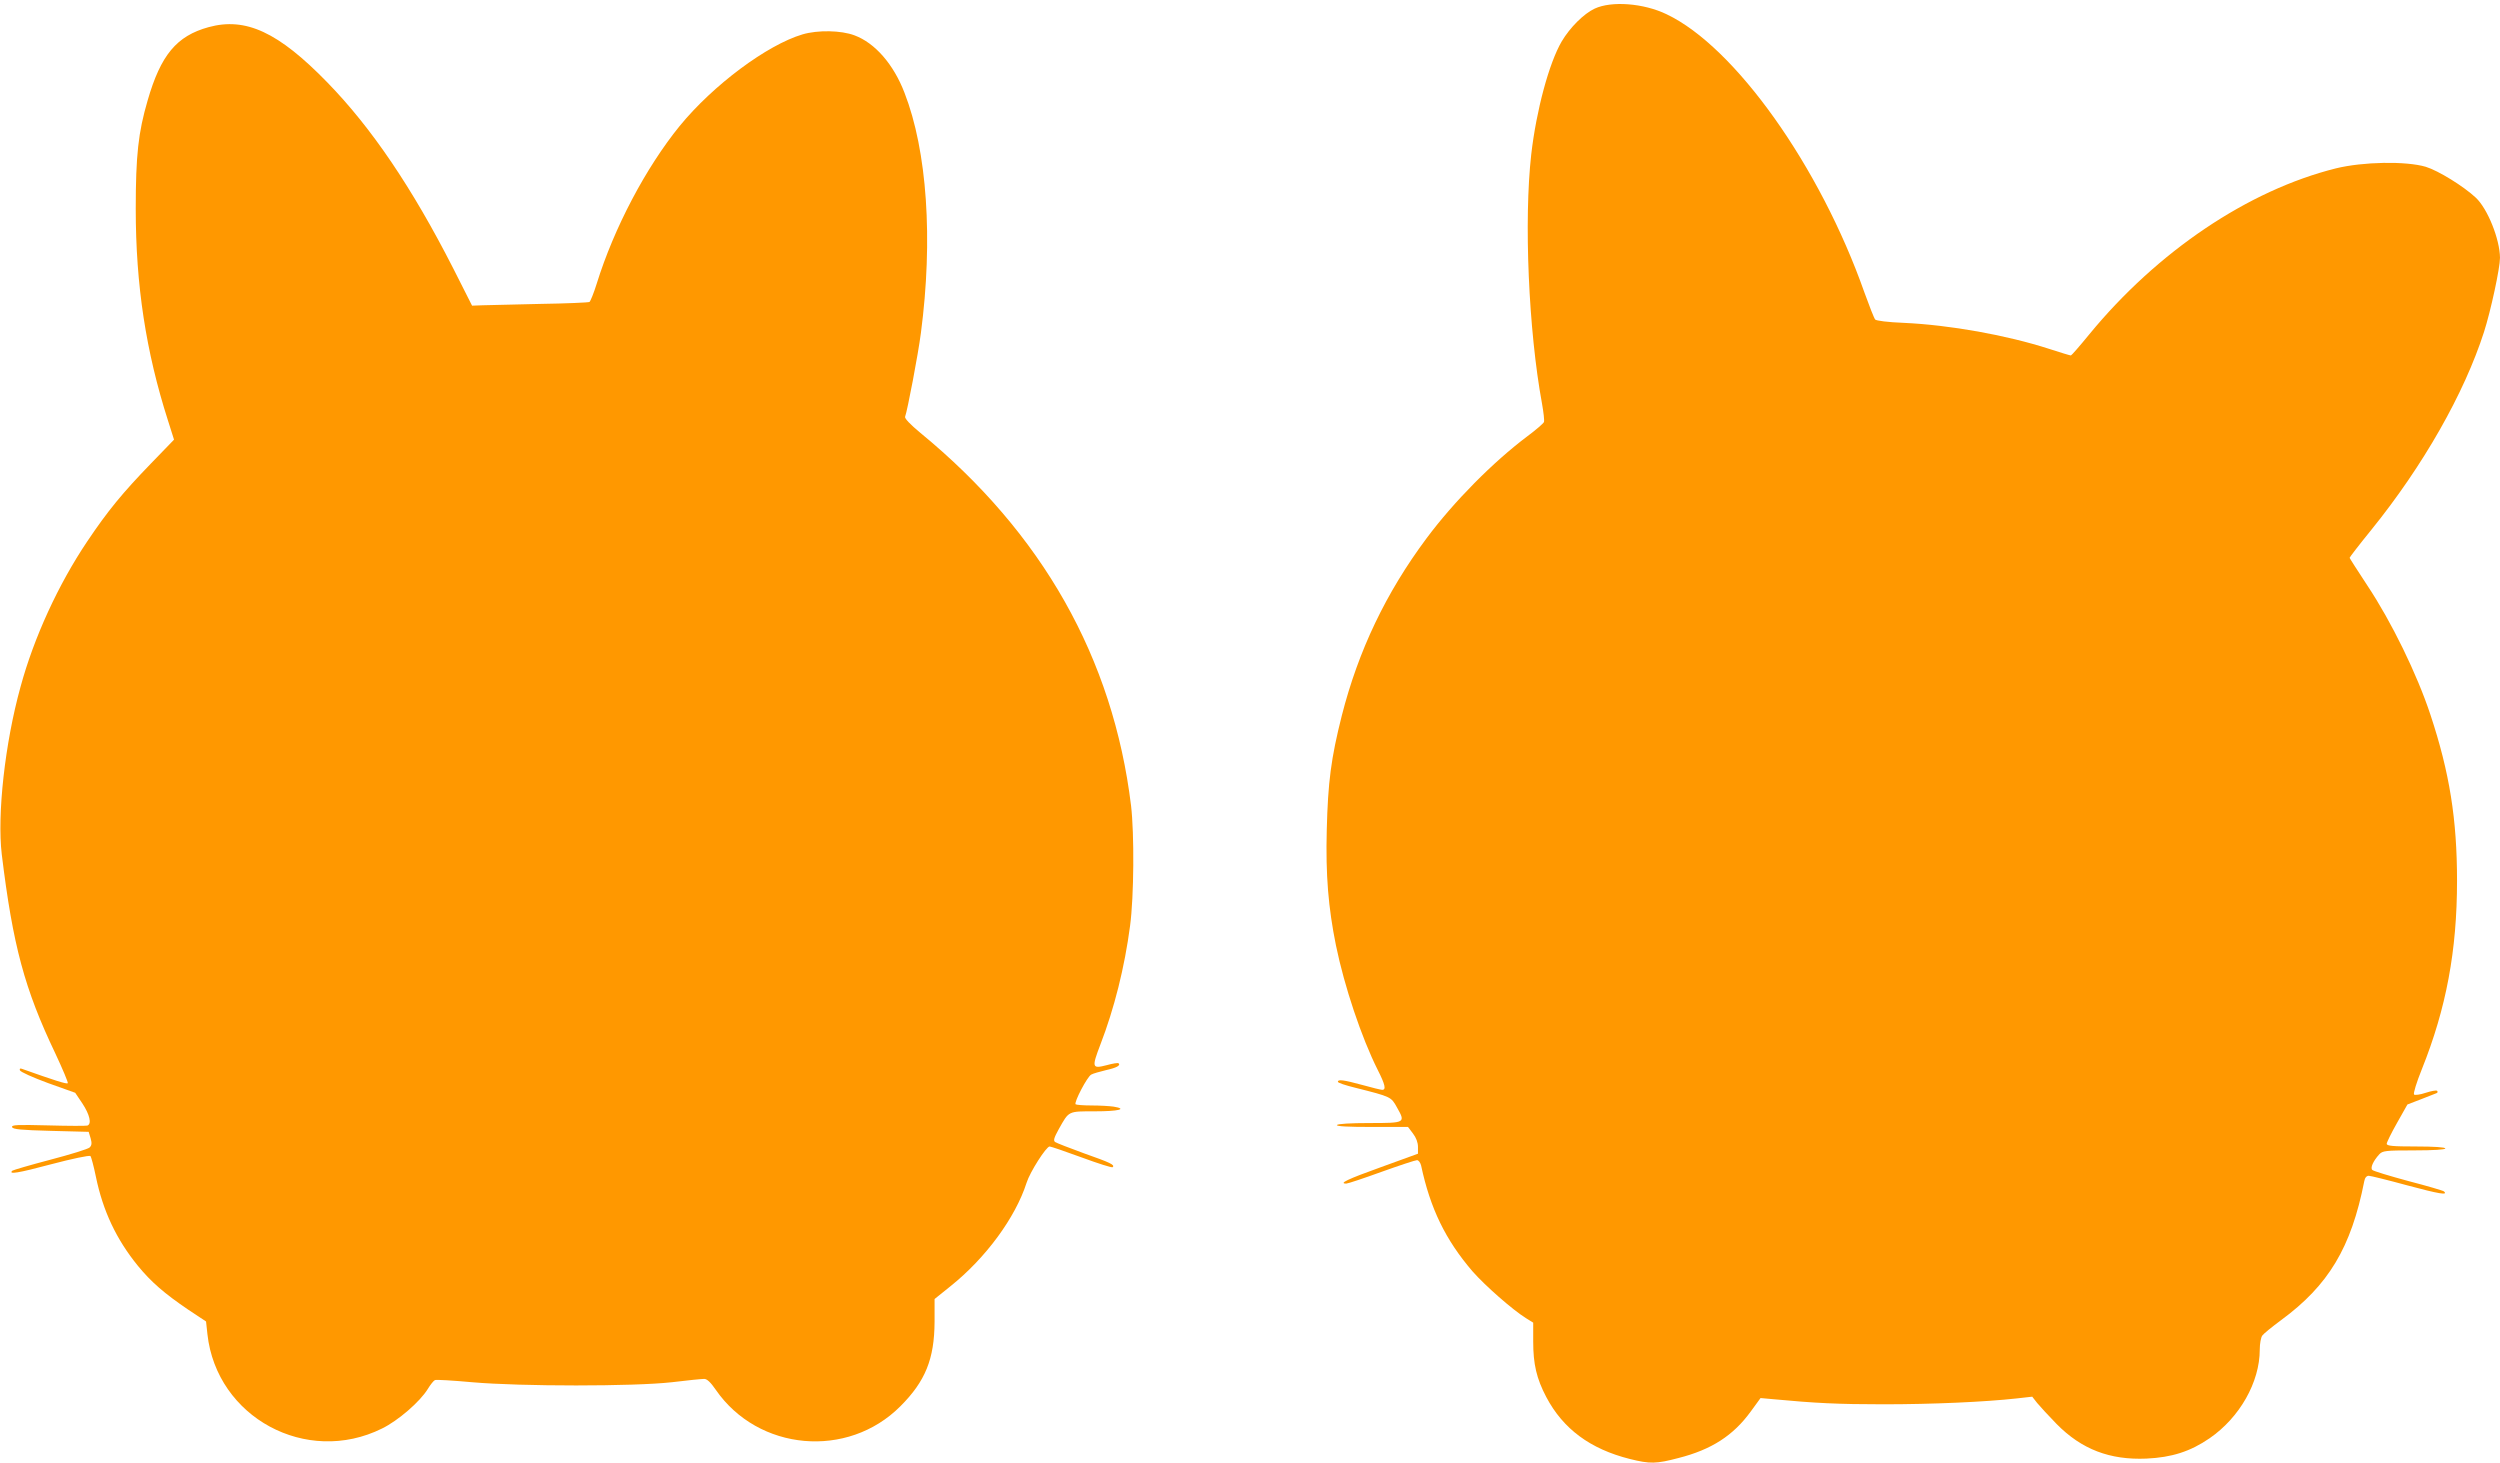
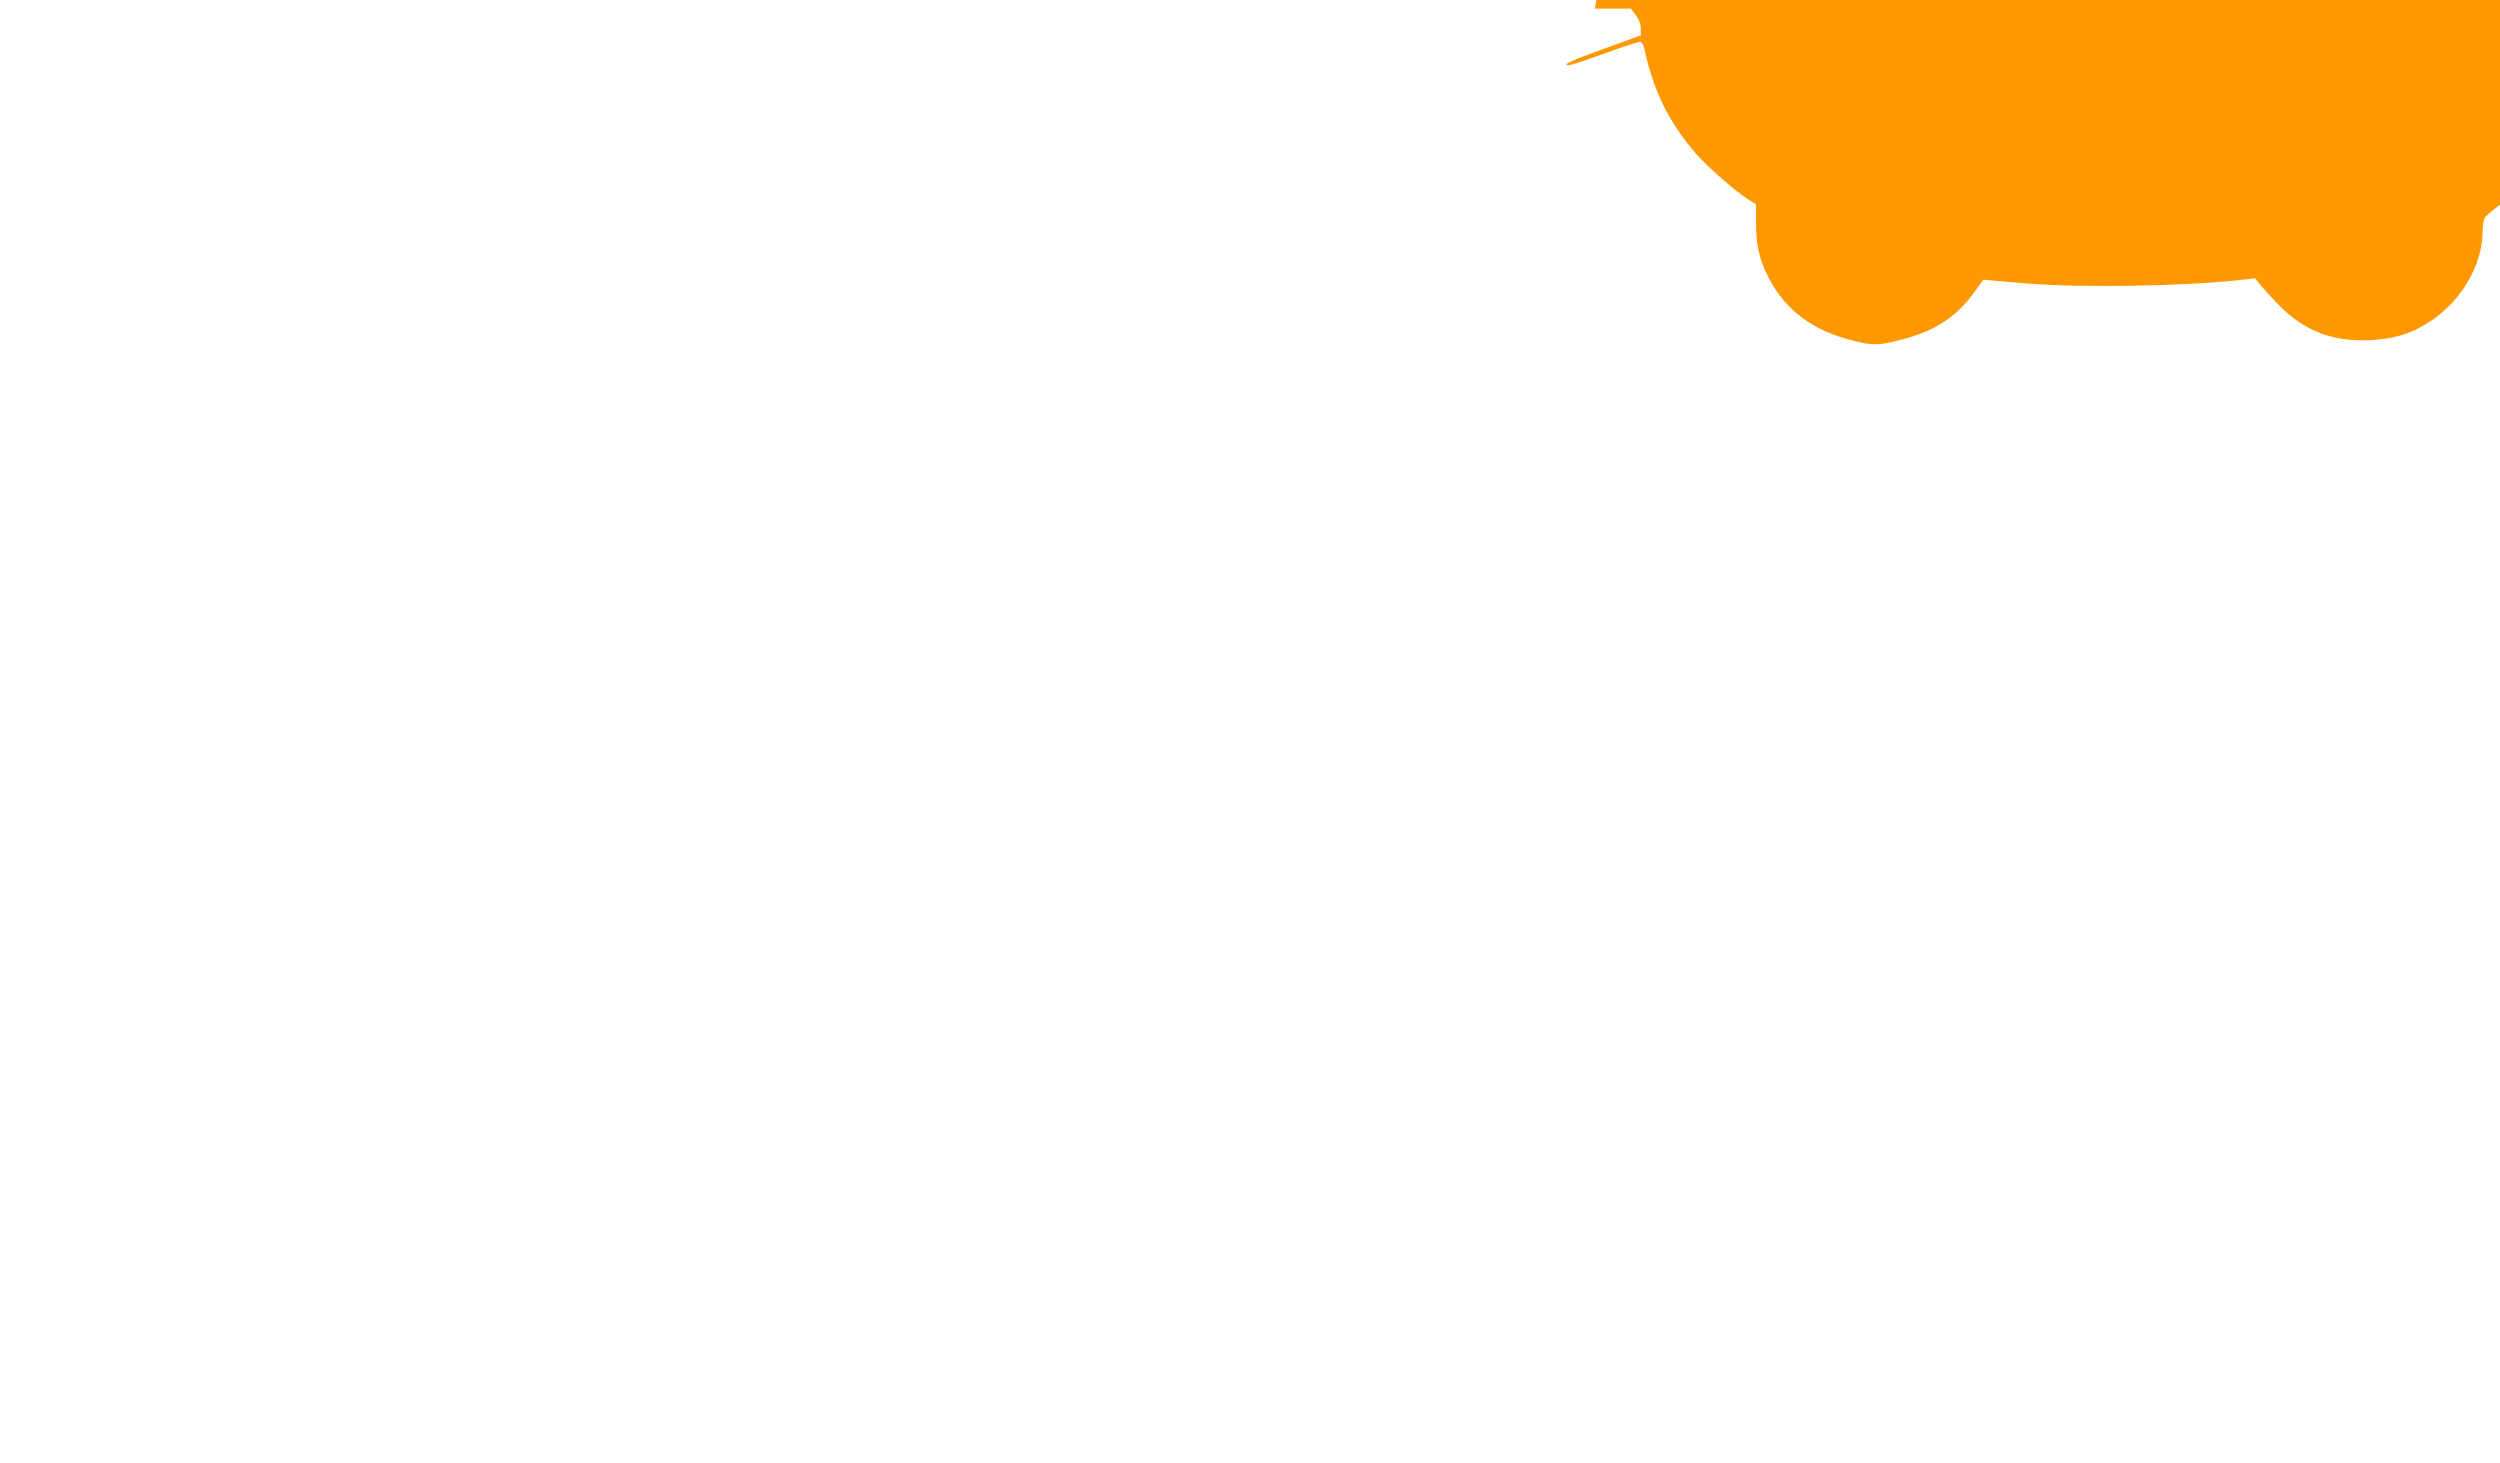
<svg xmlns="http://www.w3.org/2000/svg" version="1.0" width="1280pt" height="749pt" viewBox="0 0 1280 749" preserveAspectRatio="xMidYMid meet">
  <g transform="translate(0,749) scale(0.1,-0.1)" fill="#ff9800" stroke="none">
-     <path d="M8165 7446 c-56 -26 -127 -97 -169 -168 -65 -111 -130 -353 -156 -578 -38 -336 -14 -902 55 -1276 8 -45 13 -88 10 -95 -4 -8 -41 -40 -84 -72 -177 -133 -377 -335 -517 -523 -208 -279 -349 -575 -434 -908 -55 -218 -71 -340 -77 -586 -6 -231 8 -397 47 -590 43 -210 131 -473 214 -638 38 -75 44 -102 23 -102 -6 0 -53 11 -102 25 -96 26 -125 30 -125 16 0 -5 39 -18 88 -30 186 -47 184 -46 215 -102 44 -78 43 -79 -142 -79 -96 0 -162 -4 -166 -10 -4 -7 58 -10 179 -10 l185 0 25 -33 c17 -22 26 -47 26 -69 l0 -35 -190 -69 c-170 -61 -218 -84 -177 -84 8 0 89 27 180 60 92 33 174 60 182 60 8 0 17 -12 21 -27 47 -221 125 -381 263 -542 64 -73 205 -197 274 -240 l37 -23 0 -97 c0 -115 17 -189 67 -284 86 -163 225 -266 428 -317 104 -26 135 -25 249 5 169 43 280 115 369 237 l51 70 66 -6 c212 -20 332 -26 563 -26 252 0 519 12 682 30 l80 9 25 -32 c14 -17 59 -66 100 -108 128 -130 273 -185 460 -177 129 6 224 36 323 104 154 106 257 287 257 454 0 31 6 63 13 72 6 9 49 44 95 78 244 179 360 372 427 712 3 18 12 28 23 28 9 0 98 -22 197 -49 164 -44 211 -52 188 -31 -4 4 -86 28 -182 53 -96 26 -179 51 -185 57 -11 11 5 46 36 80 17 18 31 20 178 20 100 0 160 4 160 10 0 6 -57 10 -150 10 -120 0 -150 3 -150 14 0 7 24 56 53 107 l53 94 70 27 c38 15 74 29 79 31 6 2 7 8 3 12 -4 4 -30 -1 -58 -10 -29 -10 -56 -13 -60 -9 -5 5 13 63 40 130 125 312 180 608 180 964 0 315 -38 554 -136 850 -69 209 -200 477 -323 662 -50 76 -91 140 -91 142 0 3 50 68 111 143 266 329 476 699 577 1013 35 109 82 328 82 380 -1 95 -63 251 -124 308 -62 58 -191 138 -256 158 -102 30 -321 26 -460 -8 -449 -112 -914 -425 -1263 -850 -49 -60 -91 -108 -94 -108 -4 0 -54 15 -112 34 -217 70 -506 122 -744 133 -81 3 -141 11 -146 17 -6 7 -30 69 -55 138 -227 645 -663 1259 -1013 1425 -118 57 -282 69 -368 29z" />
-     <path d="M1068 7351 c-164 -45 -245 -143 -312 -375 -48 -164 -61 -281 -61 -556 0 -390 52 -730 165 -1083 l31 -98 -118 -122 c-146 -151 -221 -242 -327 -400 -147 -219 -272 -490 -341 -744 -80 -289 -120 -654 -96 -857 57 -468 117 -690 274 -1019 38 -81 67 -150 64 -153 -5 -6 -70 15 -236 74 -8 3 -12 0 -9 -8 2 -8 67 -37 143 -65 l140 -50 37 -55 c37 -56 49 -105 25 -113 -6 -2 -97 -2 -201 1 -158 4 -188 3 -184 -9 4 -11 45 -15 198 -19 l194 -5 10 -33 c7 -25 6 -36 -5 -47 -8 -8 -99 -36 -202 -63 -103 -27 -191 -53 -194 -56 -21 -20 27 -13 199 33 106 28 196 47 201 42 4 -4 17 -52 28 -106 36 -175 105 -321 215 -456 67 -82 136 -142 257 -224 l92 -61 7 -65 c47 -426 507 -675 894 -483 82 40 194 137 234 202 14 23 30 43 37 46 6 3 91 -2 190 -11 252 -22 827 -22 1023 0 80 10 154 17 166 17 14 0 33 -18 59 -56 217 -314 675 -355 945 -84 128 128 174 242 175 432 l0 117 82 66 c180 144 332 351 389 529 17 55 101 186 118 186 6 0 80 -25 164 -56 84 -31 156 -54 159 -50 12 12 -11 23 -147 71 -74 27 -141 53 -148 58 -10 8 -5 22 19 66 53 94 46 91 185 91 121 0 169 12 96 24 -20 3 -71 6 -113 6 -42 0 -78 3 -82 6 -9 10 60 142 80 152 10 6 44 15 76 23 54 12 76 24 64 35 -3 3 -30 -1 -62 -10 -74 -19 -76 -12 -31 106 71 184 124 395 152 608 20 150 22 470 5 615 -92 755 -454 1396 -1079 1909 -52 43 -81 74 -78 82 12 32 67 320 81 429 63 480 32 932 -84 1230 -56 146 -151 255 -256 294 -69 26 -188 28 -266 5 -182 -54 -458 -260 -629 -469 -173 -213 -336 -521 -425 -808 -15 -48 -32 -90 -37 -93 -5 -3 -118 -8 -251 -10 -133 -3 -266 -6 -296 -7 l-54 -2 -96 190 c-211 414 -419 721 -645 953 -251 258 -418 335 -608 283z" />
+     <path d="M8165 7446 l185 0 25 -33 c17 -22 26 -47 26 -69 l0 -35 -190 -69 c-170 -61 -218 -84 -177 -84 8 0 89 27 180 60 92 33 174 60 182 60 8 0 17 -12 21 -27 47 -221 125 -381 263 -542 64 -73 205 -197 274 -240 l37 -23 0 -97 c0 -115 17 -189 67 -284 86 -163 225 -266 428 -317 104 -26 135 -25 249 5 169 43 280 115 369 237 l51 70 66 -6 c212 -20 332 -26 563 -26 252 0 519 12 682 30 l80 9 25 -32 c14 -17 59 -66 100 -108 128 -130 273 -185 460 -177 129 6 224 36 323 104 154 106 257 287 257 454 0 31 6 63 13 72 6 9 49 44 95 78 244 179 360 372 427 712 3 18 12 28 23 28 9 0 98 -22 197 -49 164 -44 211 -52 188 -31 -4 4 -86 28 -182 53 -96 26 -179 51 -185 57 -11 11 5 46 36 80 17 18 31 20 178 20 100 0 160 4 160 10 0 6 -57 10 -150 10 -120 0 -150 3 -150 14 0 7 24 56 53 107 l53 94 70 27 c38 15 74 29 79 31 6 2 7 8 3 12 -4 4 -30 -1 -58 -10 -29 -10 -56 -13 -60 -9 -5 5 13 63 40 130 125 312 180 608 180 964 0 315 -38 554 -136 850 -69 209 -200 477 -323 662 -50 76 -91 140 -91 142 0 3 50 68 111 143 266 329 476 699 577 1013 35 109 82 328 82 380 -1 95 -63 251 -124 308 -62 58 -191 138 -256 158 -102 30 -321 26 -460 -8 -449 -112 -914 -425 -1263 -850 -49 -60 -91 -108 -94 -108 -4 0 -54 15 -112 34 -217 70 -506 122 -744 133 -81 3 -141 11 -146 17 -6 7 -30 69 -55 138 -227 645 -663 1259 -1013 1425 -118 57 -282 69 -368 29z" />
  </g>
</svg>